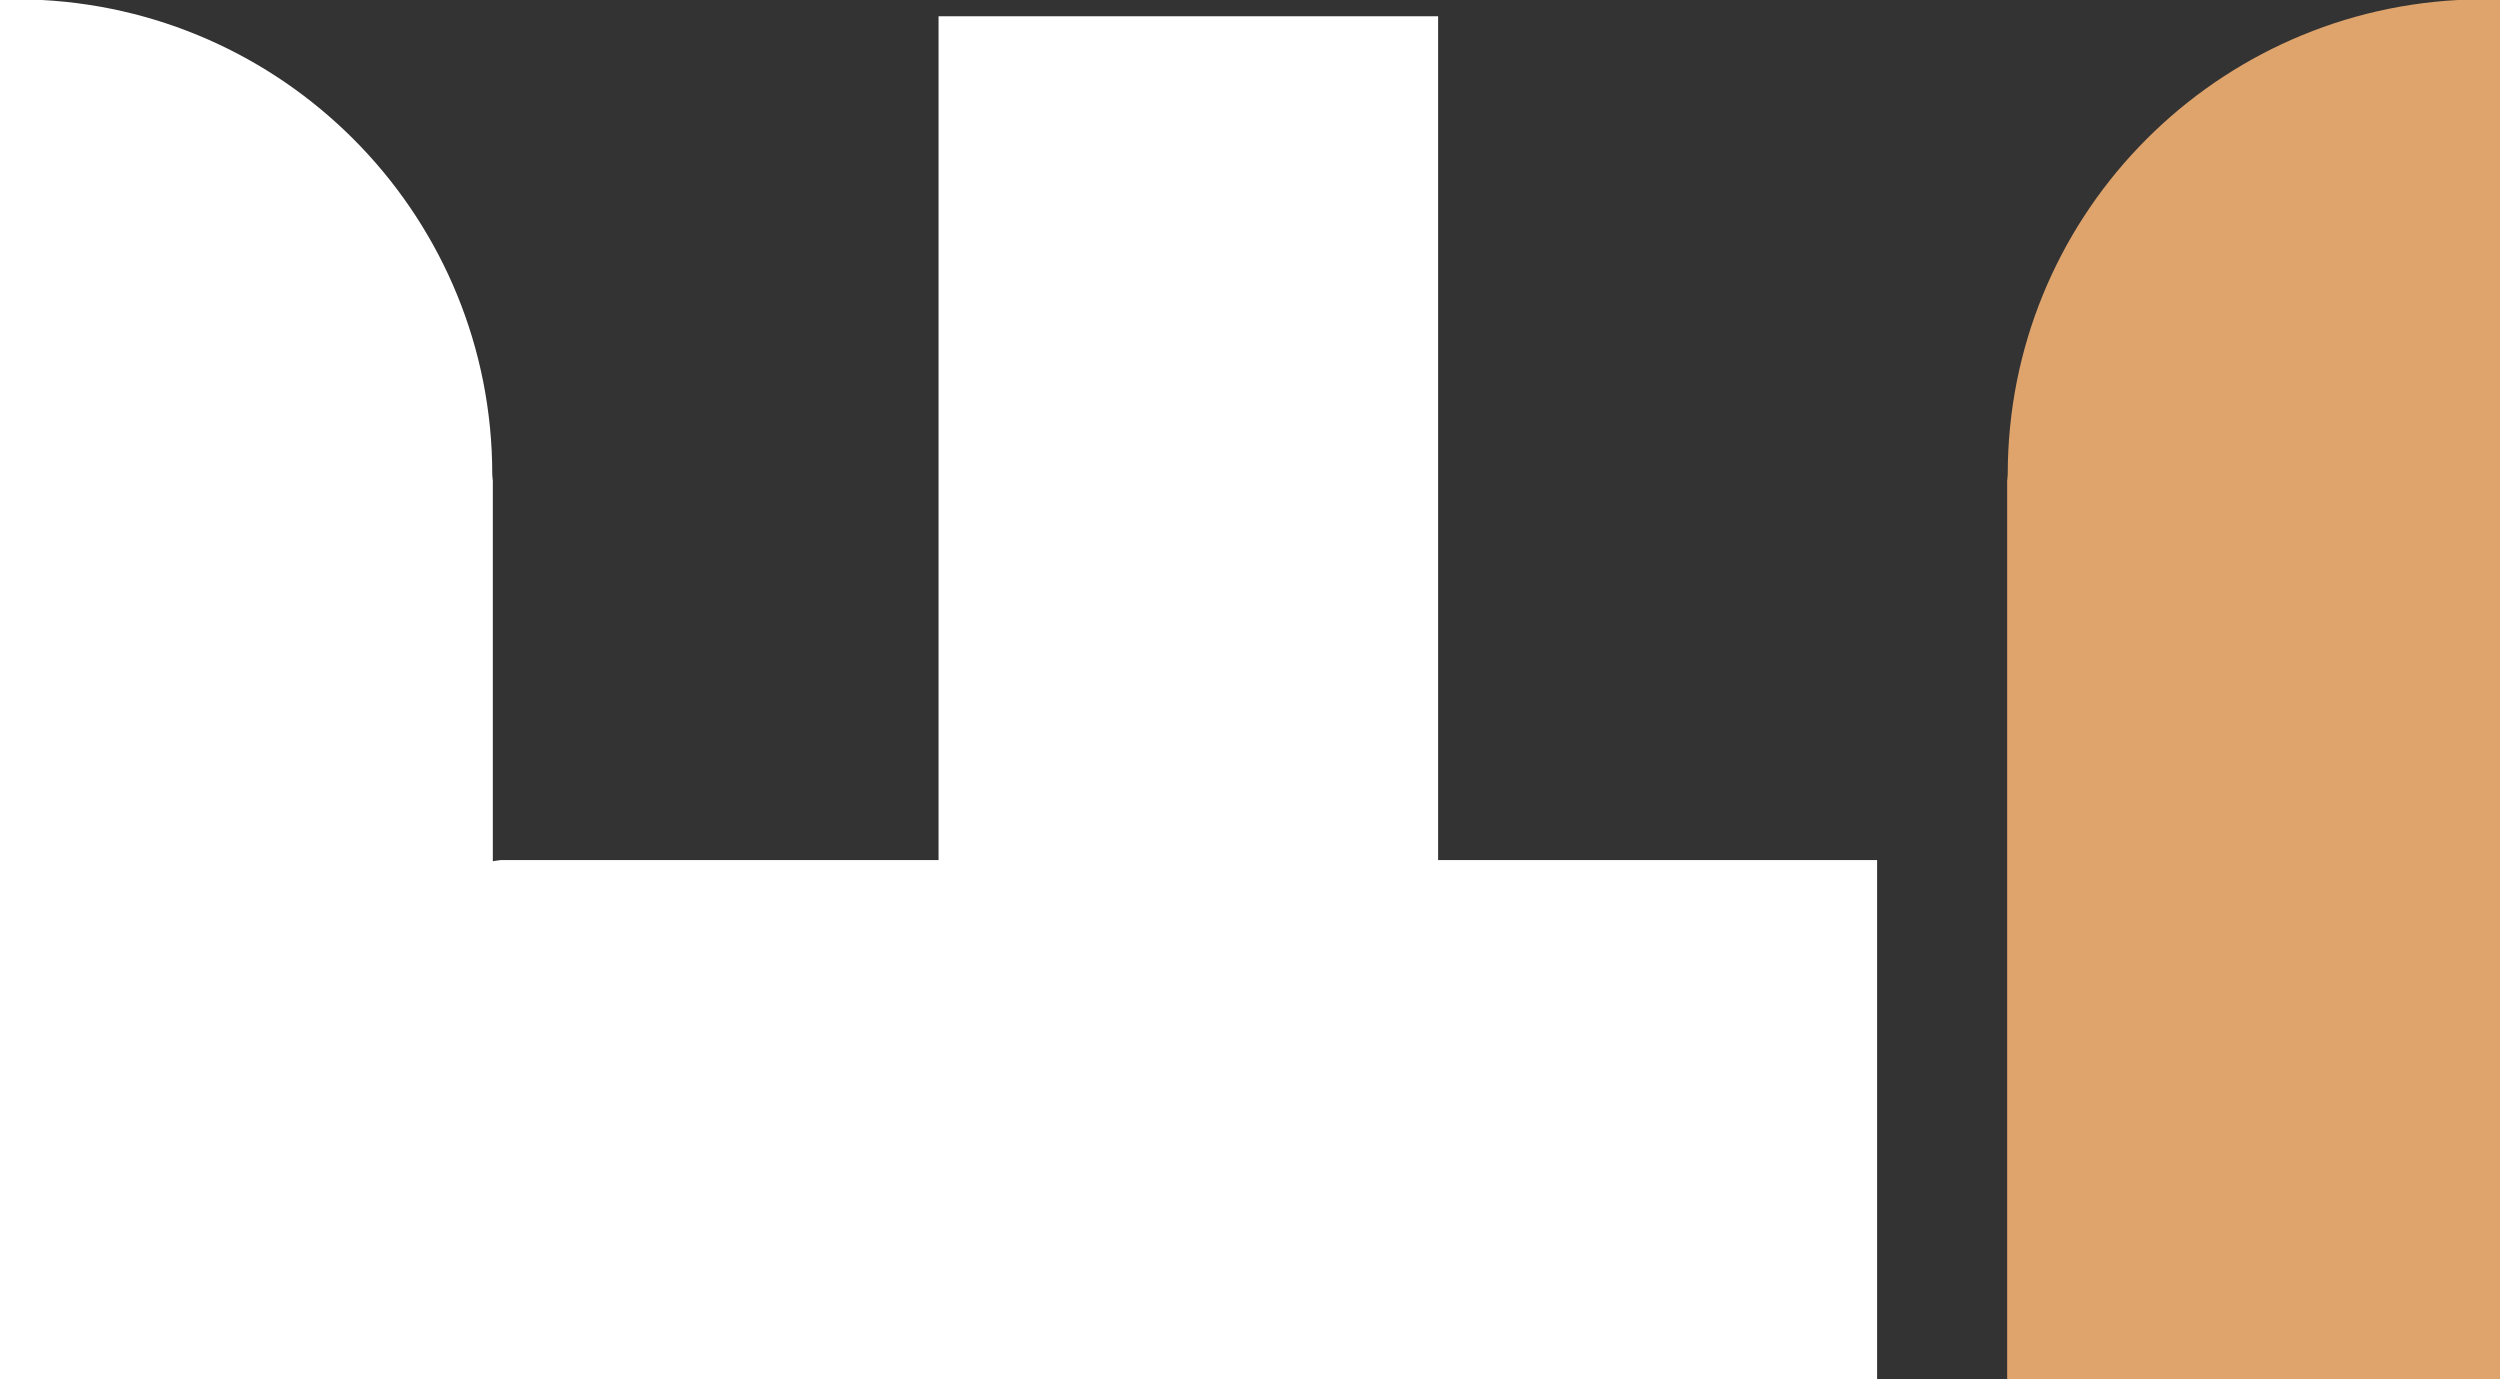
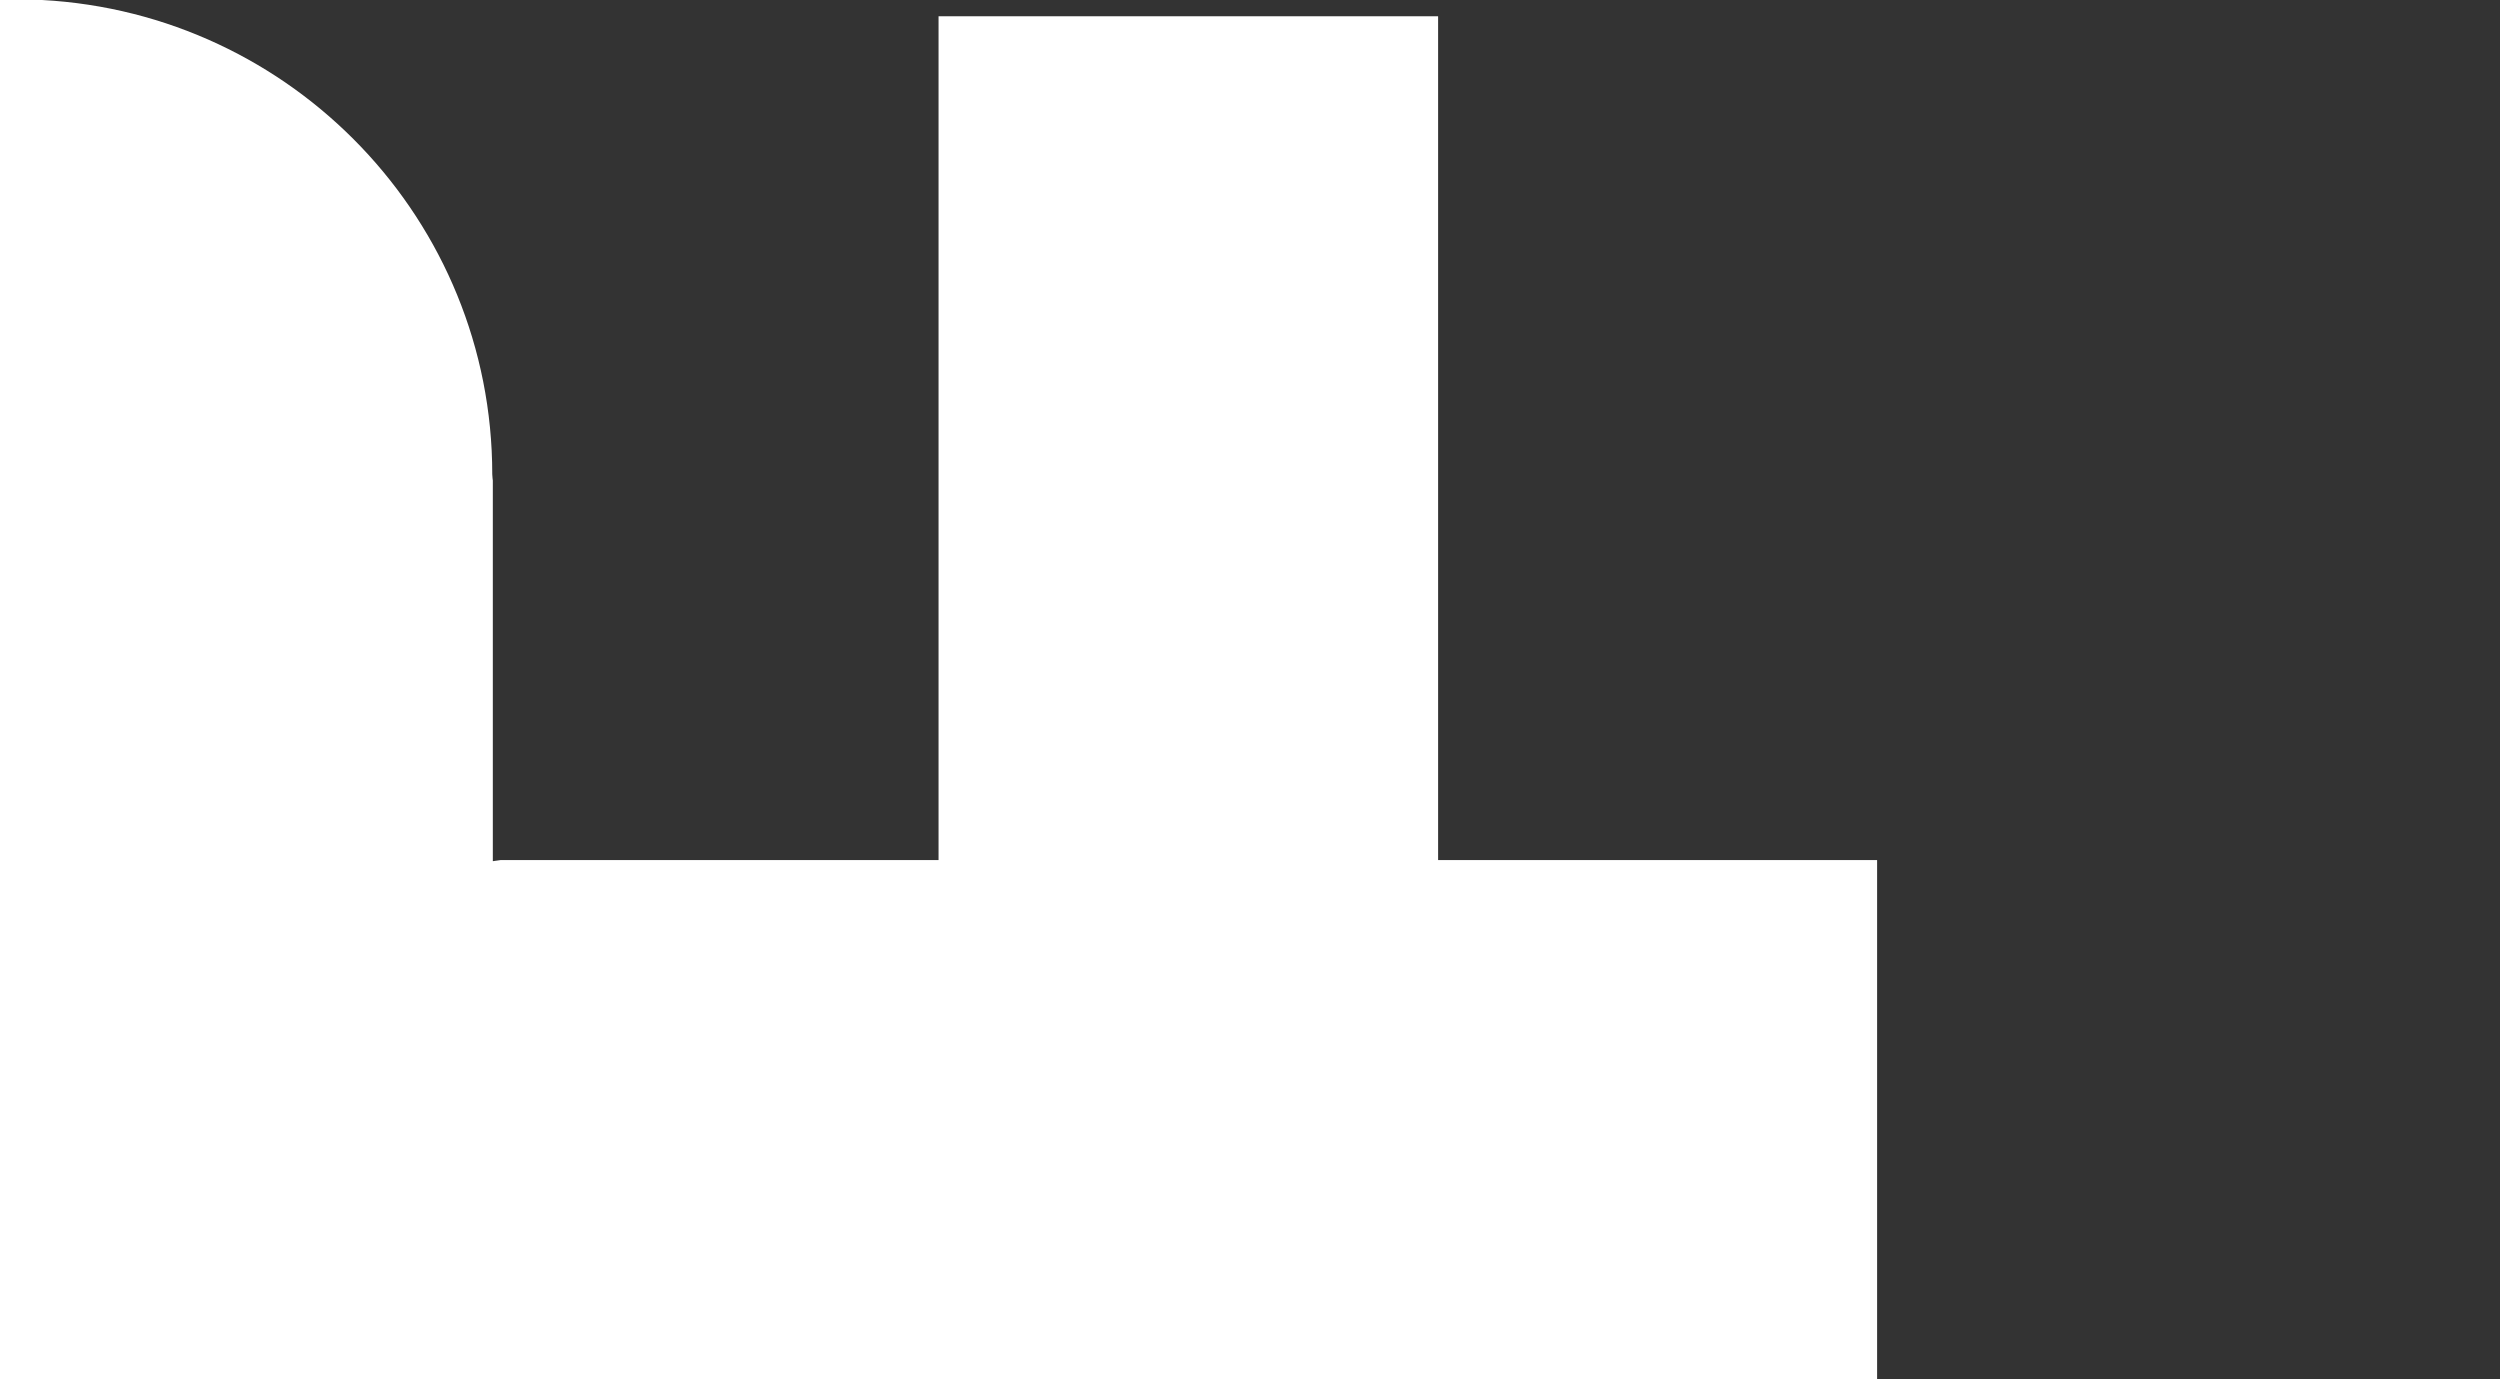
<svg xmlns="http://www.w3.org/2000/svg" id="Capa_2" data-name="Capa 2" viewBox="0 0 44.59 24.6">
  <rect x="0" y="0" width="44.59" height="24.6" fill="#333333" stroke="none" />
  <defs>
    <style>      .cls-1 {        fill: #dfa36c;      }      .cls-1, .cls-2 {        stroke-width: 0px;      }      .cls-2 {        fill: #fff;      }    </style>
  </defs>
  <g id="Capa_1-2" data-name="Capa 1">
    <path class="cls-2" d="M8.79,15.36v-6.79s-.01-.07-.01-.11C8.78,3.93,5.22.24.75,0h-.75v24.6h33.48v-9.26h-7.83V.29h-8.91v15.05h-7.81" />
-     <path class="cls-1" d="M35.8,24.6h8.79S44.59,0,44.59,0h-.75c-4.47.24-8.03,3.93-8.03,8.46,0,.04-.01.11-.01.11" />
  </g>
</svg>